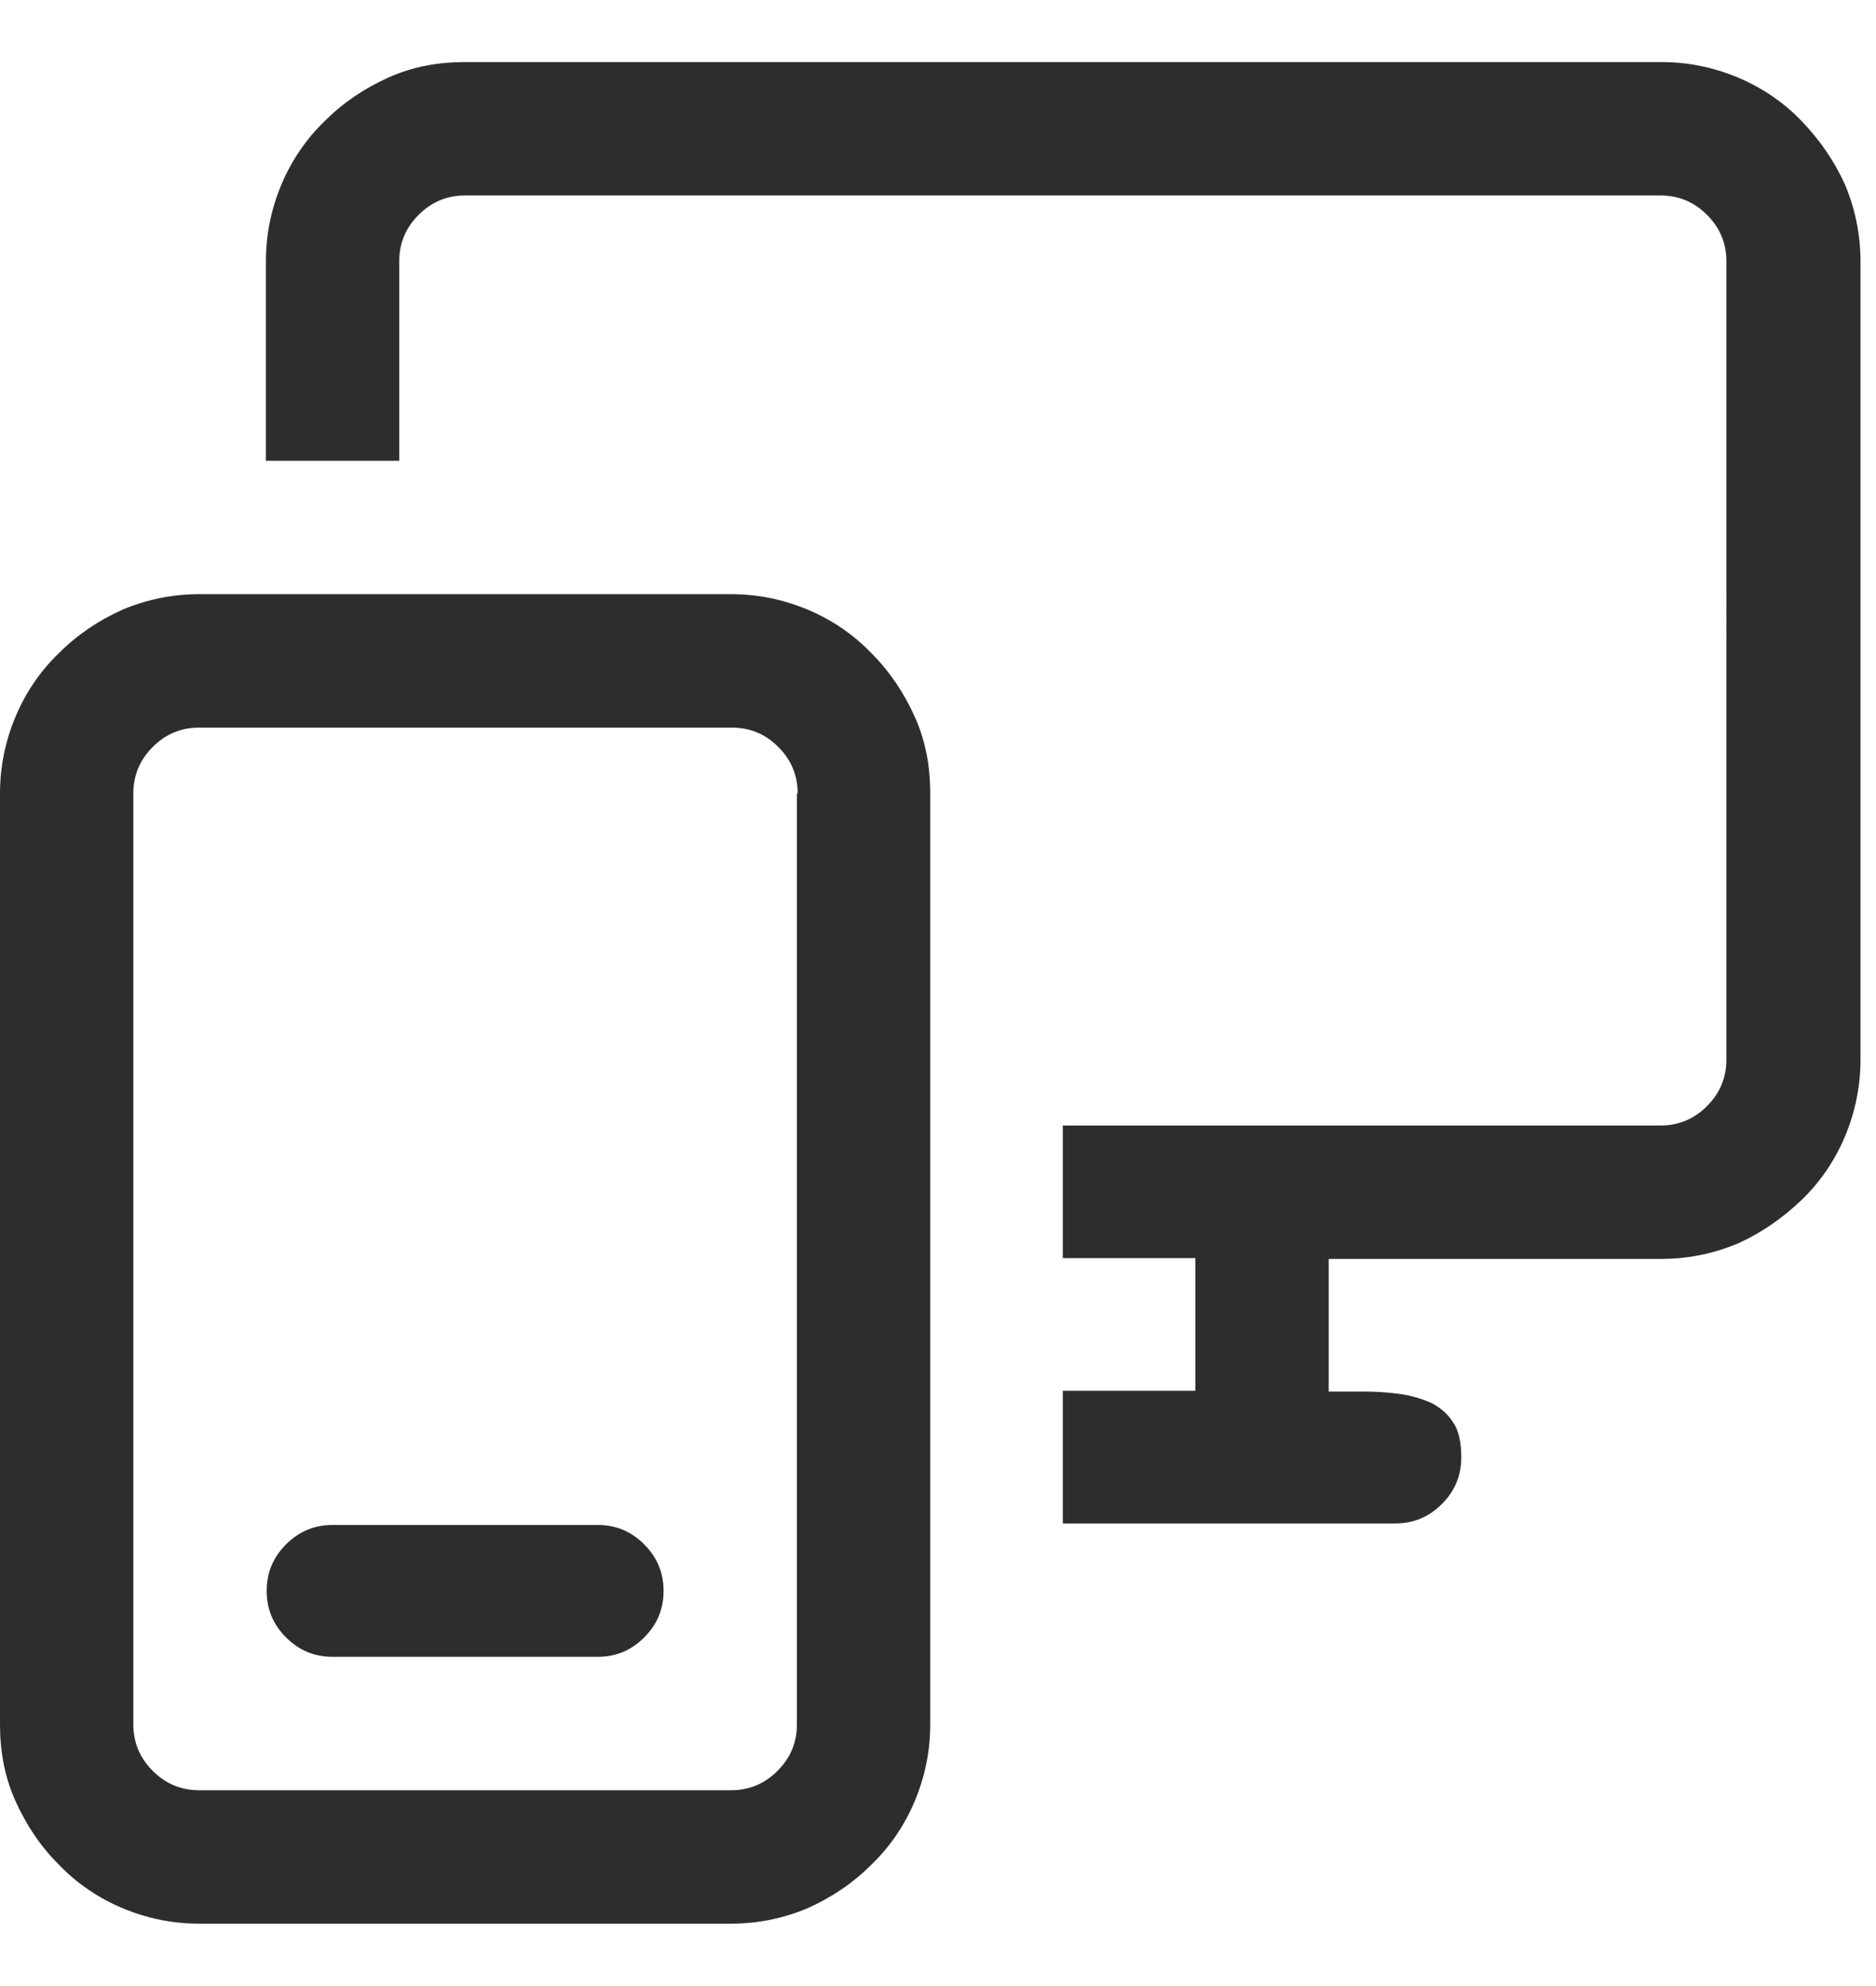
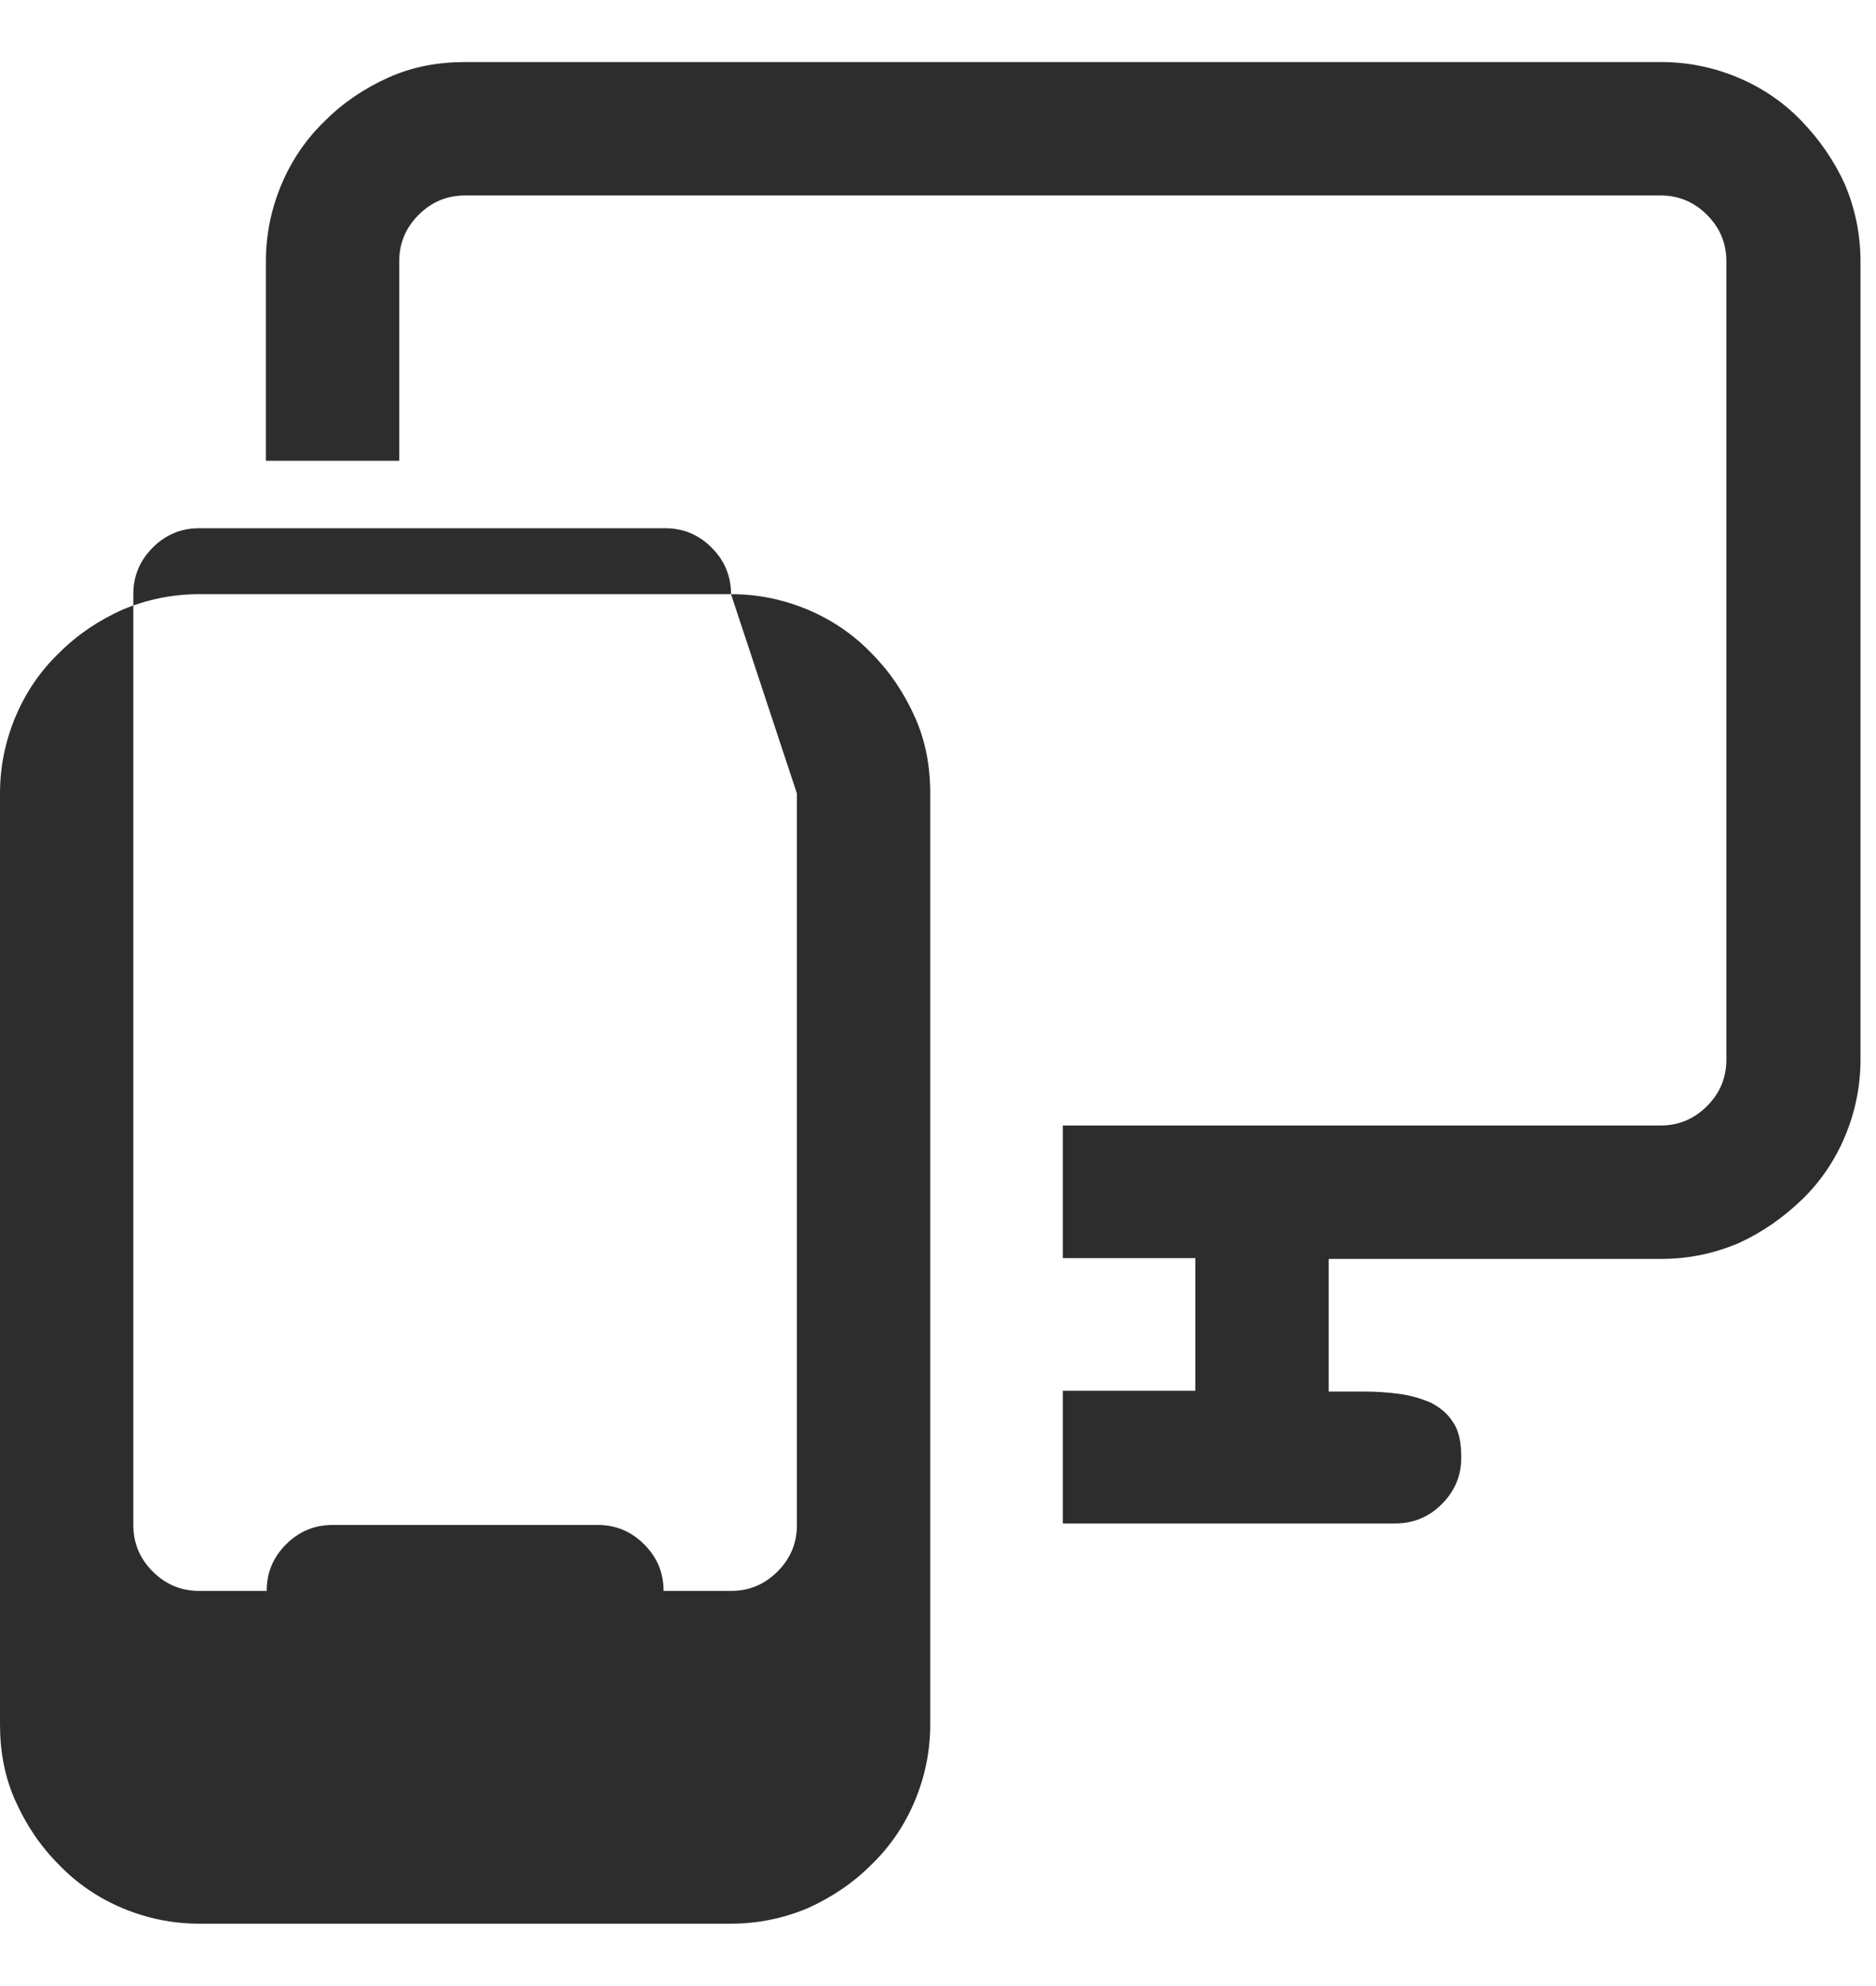
<svg xmlns="http://www.w3.org/2000/svg" version="1.1" id="Layer_1" x="0px" y="0px" viewBox="0 0 242 256" style="enable-background:new 0 0 242 256;" xml:space="preserve">
  <style type="text/css">
	.st0{fill:#2D2D2D;}
</style>
  <g>
-     <path class="st0" d="M94.3,76.6c3.5,0,6.8,0.7,9.9,2c3.1,1.3,5.9,3.2,8.2,5.6c2.4,2.4,4.2,5.1,5.6,8.2s2,6.4,2,9.9v120   c0,3.5-0.7,6.8-2,9.9s-3.2,5.9-5.6,8.2c-2.4,2.4-5.1,4.2-8.2,5.6c-3.1,1.3-6.4,2-9.9,2H25.7c-3.5,0-6.8-0.7-9.9-2   c-3.1-1.3-5.9-3.2-8.2-5.6c-2.4-2.4-4.2-5.1-5.6-8.2s-2-6.4-2-9.9v-120c0-3.5,0.7-6.8,2-9.9s3.2-5.9,5.6-8.2   c2.4-2.4,5.1-4.2,8.2-5.6c3.1-1.3,6.4-2,9.9-2H94.3z M102.9,102.3c0-2.3-0.8-4.3-2.5-6c-1.7-1.7-3.7-2.5-6-2.5H25.7   c-2.3,0-4.3,0.8-6,2.5c-1.7,1.7-2.5,3.7-2.5,6v120c0,2.3,0.8,4.3,2.5,6s3.7,2.5,6,2.5h68.6c2.3,0,4.3-0.8,6-2.5s2.5-3.7,2.5-6   V102.3z M214.3,8c3.5,0,6.8,0.7,9.9,2s5.9,3.2,8.2,5.6s4.2,5.1,5.6,8.2c1.3,3.1,2,6.4,2,9.9v102.9c0,3.5-0.7,6.8-2,9.9   c-1.3,3.1-3.2,5.9-5.6,8.2s-5.1,4.2-8.2,5.6c-3.1,1.3-6.4,2-9.9,2h-42.9v17.1h4.6c1.5,0,3,0.1,4.5,0.3c1.5,0.2,2.8,0.6,4,1.1   c1.2,0.6,2.2,1.4,2.9,2.5c0.8,1.1,1.1,2.7,1.1,4.6c0,2.3-0.8,4.3-2.5,6c-1.7,1.7-3.7,2.5-6,2.5h-42.9v-17.1h17.1v-17.1h-17.1v-17.1   h77.1c2.3,0,4.3-0.8,6-2.5c1.7-1.7,2.5-3.7,2.5-6V33.7c0-2.3-0.8-4.3-2.5-6s-3.7-2.5-6-2.5H60c-2.3,0-4.3,0.8-6,2.5   c-1.7,1.7-2.5,3.7-2.5,6v25.7H34.3V33.7c0-3.5,0.7-6.8,2-9.9s3.2-5.9,5.6-8.2c2.4-2.4,5.1-4.2,8.2-5.6s6.4-2,9.9-2H214.3z    M77.1,196.6c2.3,0,4.3,0.8,6,2.5c1.7,1.7,2.5,3.7,2.5,6s-0.8,4.3-2.5,6c-1.7,1.7-3.7,2.5-6,2.5H42.9c-2.3,0-4.3-0.8-6-2.5   c-1.7-1.7-2.5-3.7-2.5-6s0.8-4.3,2.5-6c1.7-1.7,3.7-2.5,6-2.5H77.1z" />
+     <path class="st0" d="M94.3,76.6c3.5,0,6.8,0.7,9.9,2c3.1,1.3,5.9,3.2,8.2,5.6c2.4,2.4,4.2,5.1,5.6,8.2s2,6.4,2,9.9v120   c0,3.5-0.7,6.8-2,9.9s-3.2,5.9-5.6,8.2c-2.4,2.4-5.1,4.2-8.2,5.6c-3.1,1.3-6.4,2-9.9,2H25.7c-3.5,0-6.8-0.7-9.9-2   c-3.1-1.3-5.9-3.2-8.2-5.6c-2.4-2.4-4.2-5.1-5.6-8.2s-2-6.4-2-9.9v-120c0-3.5,0.7-6.8,2-9.9s3.2-5.9,5.6-8.2   c2.4-2.4,5.1-4.2,8.2-5.6c3.1-1.3,6.4-2,9.9-2H94.3z c0-2.3-0.8-4.3-2.5-6c-1.7-1.7-3.7-2.5-6-2.5H25.7   c-2.3,0-4.3,0.8-6,2.5c-1.7,1.7-2.5,3.7-2.5,6v120c0,2.3,0.8,4.3,2.5,6s3.7,2.5,6,2.5h68.6c2.3,0,4.3-0.8,6-2.5s2.5-3.7,2.5-6   V102.3z M214.3,8c3.5,0,6.8,0.7,9.9,2s5.9,3.2,8.2,5.6s4.2,5.1,5.6,8.2c1.3,3.1,2,6.4,2,9.9v102.9c0,3.5-0.7,6.8-2,9.9   c-1.3,3.1-3.2,5.9-5.6,8.2s-5.1,4.2-8.2,5.6c-3.1,1.3-6.4,2-9.9,2h-42.9v17.1h4.6c1.5,0,3,0.1,4.5,0.3c1.5,0.2,2.8,0.6,4,1.1   c1.2,0.6,2.2,1.4,2.9,2.5c0.8,1.1,1.1,2.7,1.1,4.6c0,2.3-0.8,4.3-2.5,6c-1.7,1.7-3.7,2.5-6,2.5h-42.9v-17.1h17.1v-17.1h-17.1v-17.1   h77.1c2.3,0,4.3-0.8,6-2.5c1.7-1.7,2.5-3.7,2.5-6V33.7c0-2.3-0.8-4.3-2.5-6s-3.7-2.5-6-2.5H60c-2.3,0-4.3,0.8-6,2.5   c-1.7,1.7-2.5,3.7-2.5,6v25.7H34.3V33.7c0-3.5,0.7-6.8,2-9.9s3.2-5.9,5.6-8.2c2.4-2.4,5.1-4.2,8.2-5.6s6.4-2,9.9-2H214.3z    M77.1,196.6c2.3,0,4.3,0.8,6,2.5c1.7,1.7,2.5,3.7,2.5,6s-0.8,4.3-2.5,6c-1.7,1.7-3.7,2.5-6,2.5H42.9c-2.3,0-4.3-0.8-6-2.5   c-1.7-1.7-2.5-3.7-2.5-6s0.8-4.3,2.5-6c1.7-1.7,3.7-2.5,6-2.5H77.1z" />
  </g>
</svg>